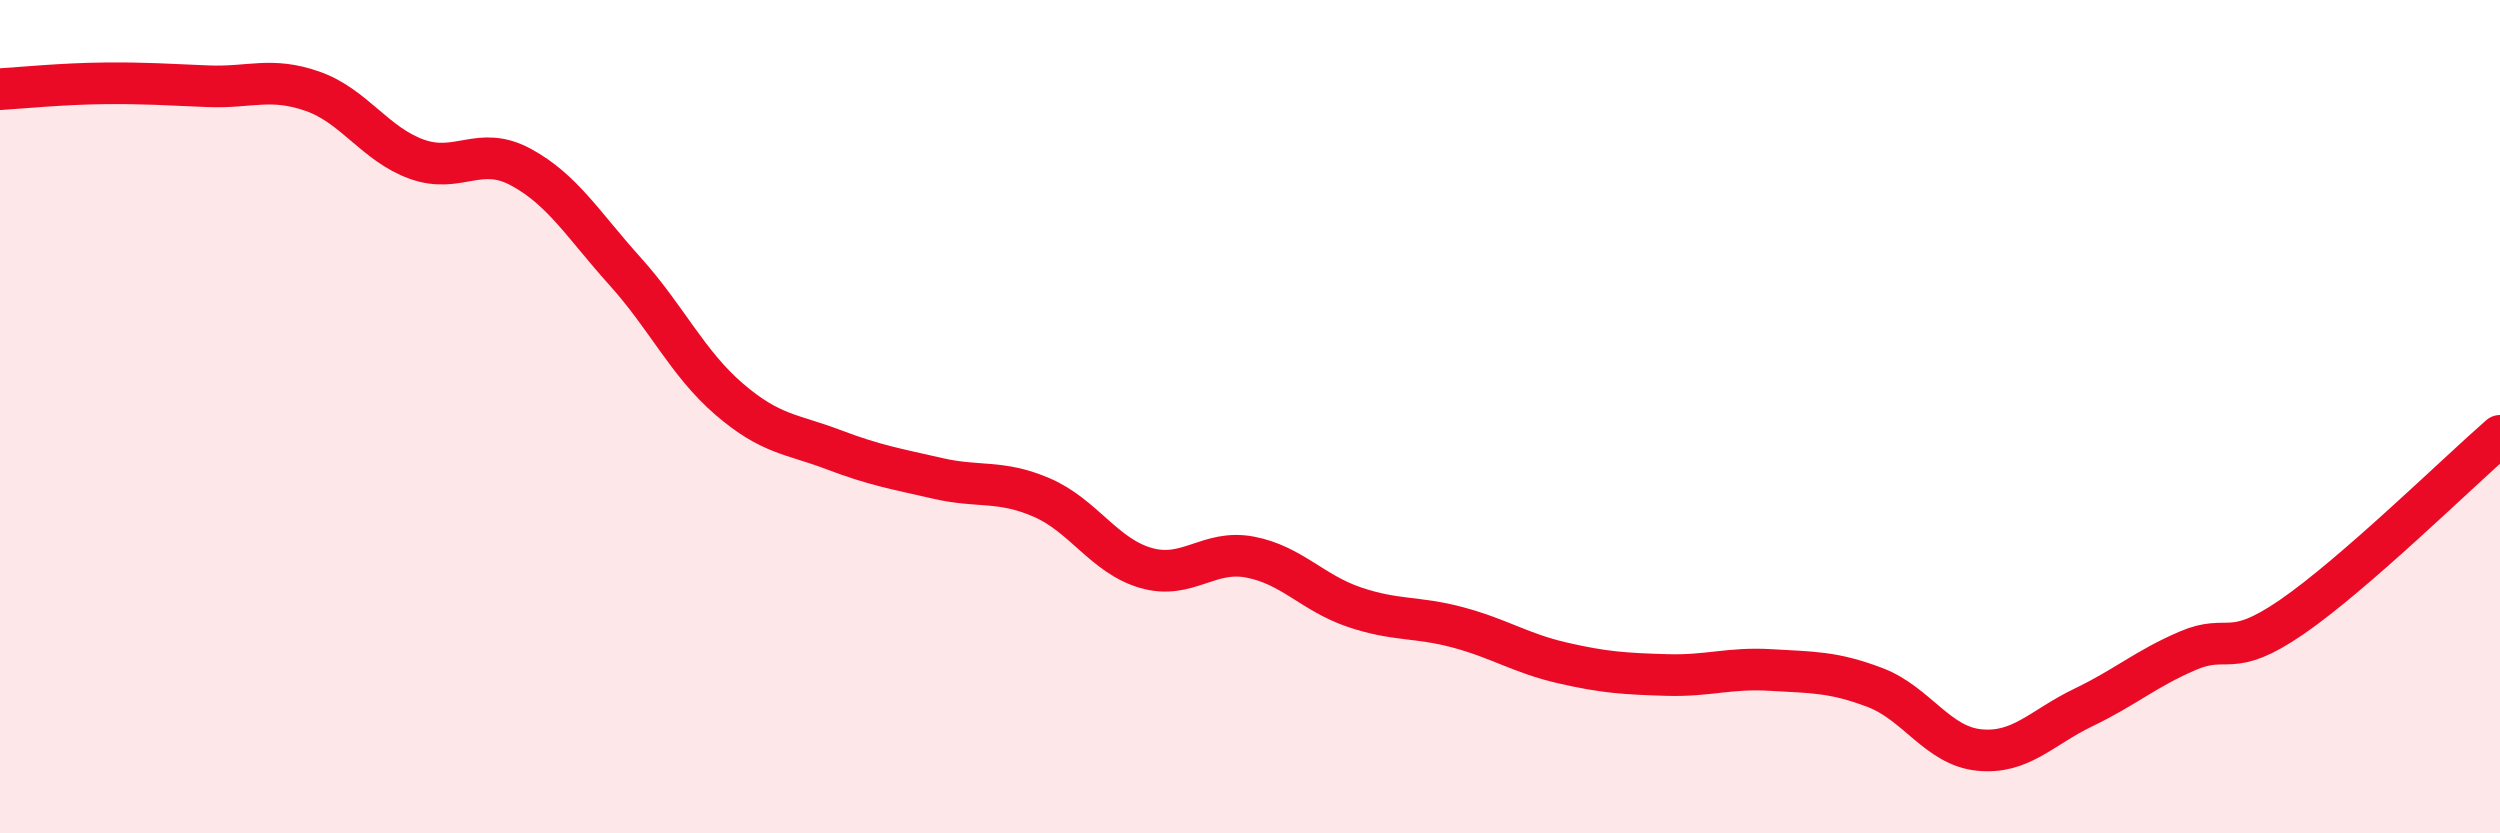
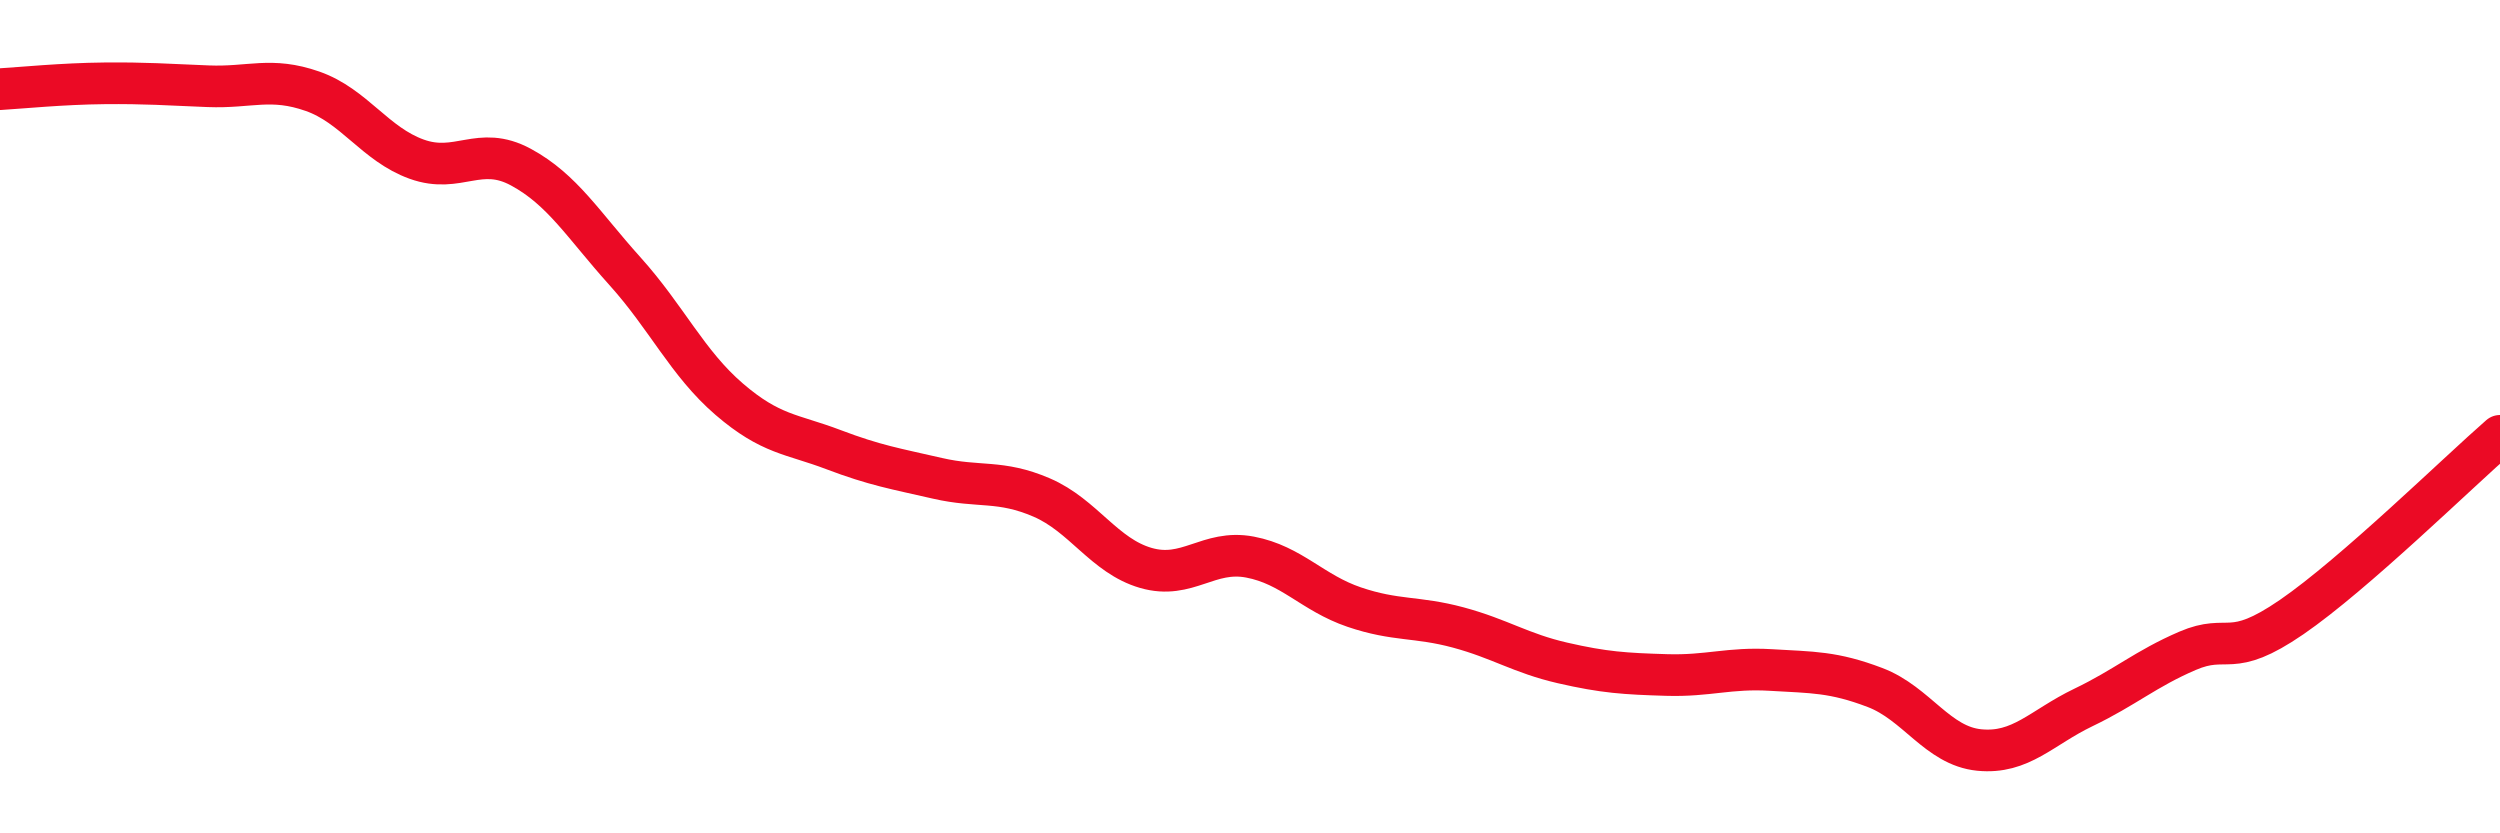
<svg xmlns="http://www.w3.org/2000/svg" width="60" height="20" viewBox="0 0 60 20">
-   <path d="M 0,2.14 C 0.5,2.11 1.5,2.01 2.5,2 C 3.5,1.99 4,2.03 5,2.07 C 6,2.11 6.5,1.84 7.5,2.19 C 8.5,2.54 9,3.46 10,3.82 C 11,4.18 11.5,3.47 12.5,4.01 C 13.5,4.55 14,5.4 15,6.51 C 16,7.62 16.5,8.72 17.5,9.58 C 18.5,10.44 19,10.41 20,10.79 C 21,11.17 21.5,11.25 22.5,11.48 C 23.5,11.71 24,11.51 25,11.94 C 26,12.37 26.5,13.34 27.5,13.63 C 28.5,13.92 29,13.18 30,13.37 C 31,13.56 31.5,14.23 32.5,14.57 C 33.5,14.91 34,14.79 35,15.06 C 36,15.33 36.5,15.68 37.5,15.91 C 38.5,16.14 39,16.17 40,16.2 C 41,16.23 41.5,16.02 42.5,16.08 C 43.5,16.14 44,16.12 45,16.5 C 46,16.88 46.5,17.9 47.5,18 C 48.5,18.1 49,17.46 50,16.98 C 51,16.5 51.5,16.05 52.5,15.62 C 53.5,15.19 53.5,15.84 55,14.81 C 56.5,13.78 59,11.33 60,10.46L60 20L0 20Z" fill="#EB0A25" opacity="0.1" stroke-linecap="round" stroke-linejoin="round" />
  <path d="M 0,2.14 C 0.5,2.11 1.5,2.01 2.5,2 C 3.5,1.99 4,2.03 5,2.07 C 6,2.11 6.5,1.84 7.5,2.19 C 8.5,2.54 9,3.46 10,3.82 C 11,4.18 11.5,3.47 12.5,4.01 C 13.5,4.55 14,5.4 15,6.51 C 16,7.62 16.5,8.72 17.5,9.58 C 18.5,10.44 19,10.41 20,10.79 C 21,11.17 21.5,11.25 22.5,11.48 C 23.5,11.71 24,11.51 25,11.94 C 26,12.37 26.5,13.34 27.5,13.63 C 28.5,13.92 29,13.18 30,13.37 C 31,13.56 31.5,14.23 32.5,14.57 C 33.5,14.91 34,14.79 35,15.06 C 36,15.33 36.5,15.68 37.5,15.91 C 38.5,16.14 39,16.17 40,16.2 C 41,16.23 41.5,16.02 42.5,16.08 C 43.5,16.14 44,16.12 45,16.5 C 46,16.88 46.5,17.9 47.5,18 C 48.5,18.1 49,17.46 50,16.98 C 51,16.5 51.5,16.05 52.5,15.62 C 53.5,15.19 53.5,15.84 55,14.81 C 56.5,13.78 59,11.33 60,10.46" stroke="#EB0A25" stroke-width="1" fill="none" stroke-linecap="round" stroke-linejoin="round" />
</svg>